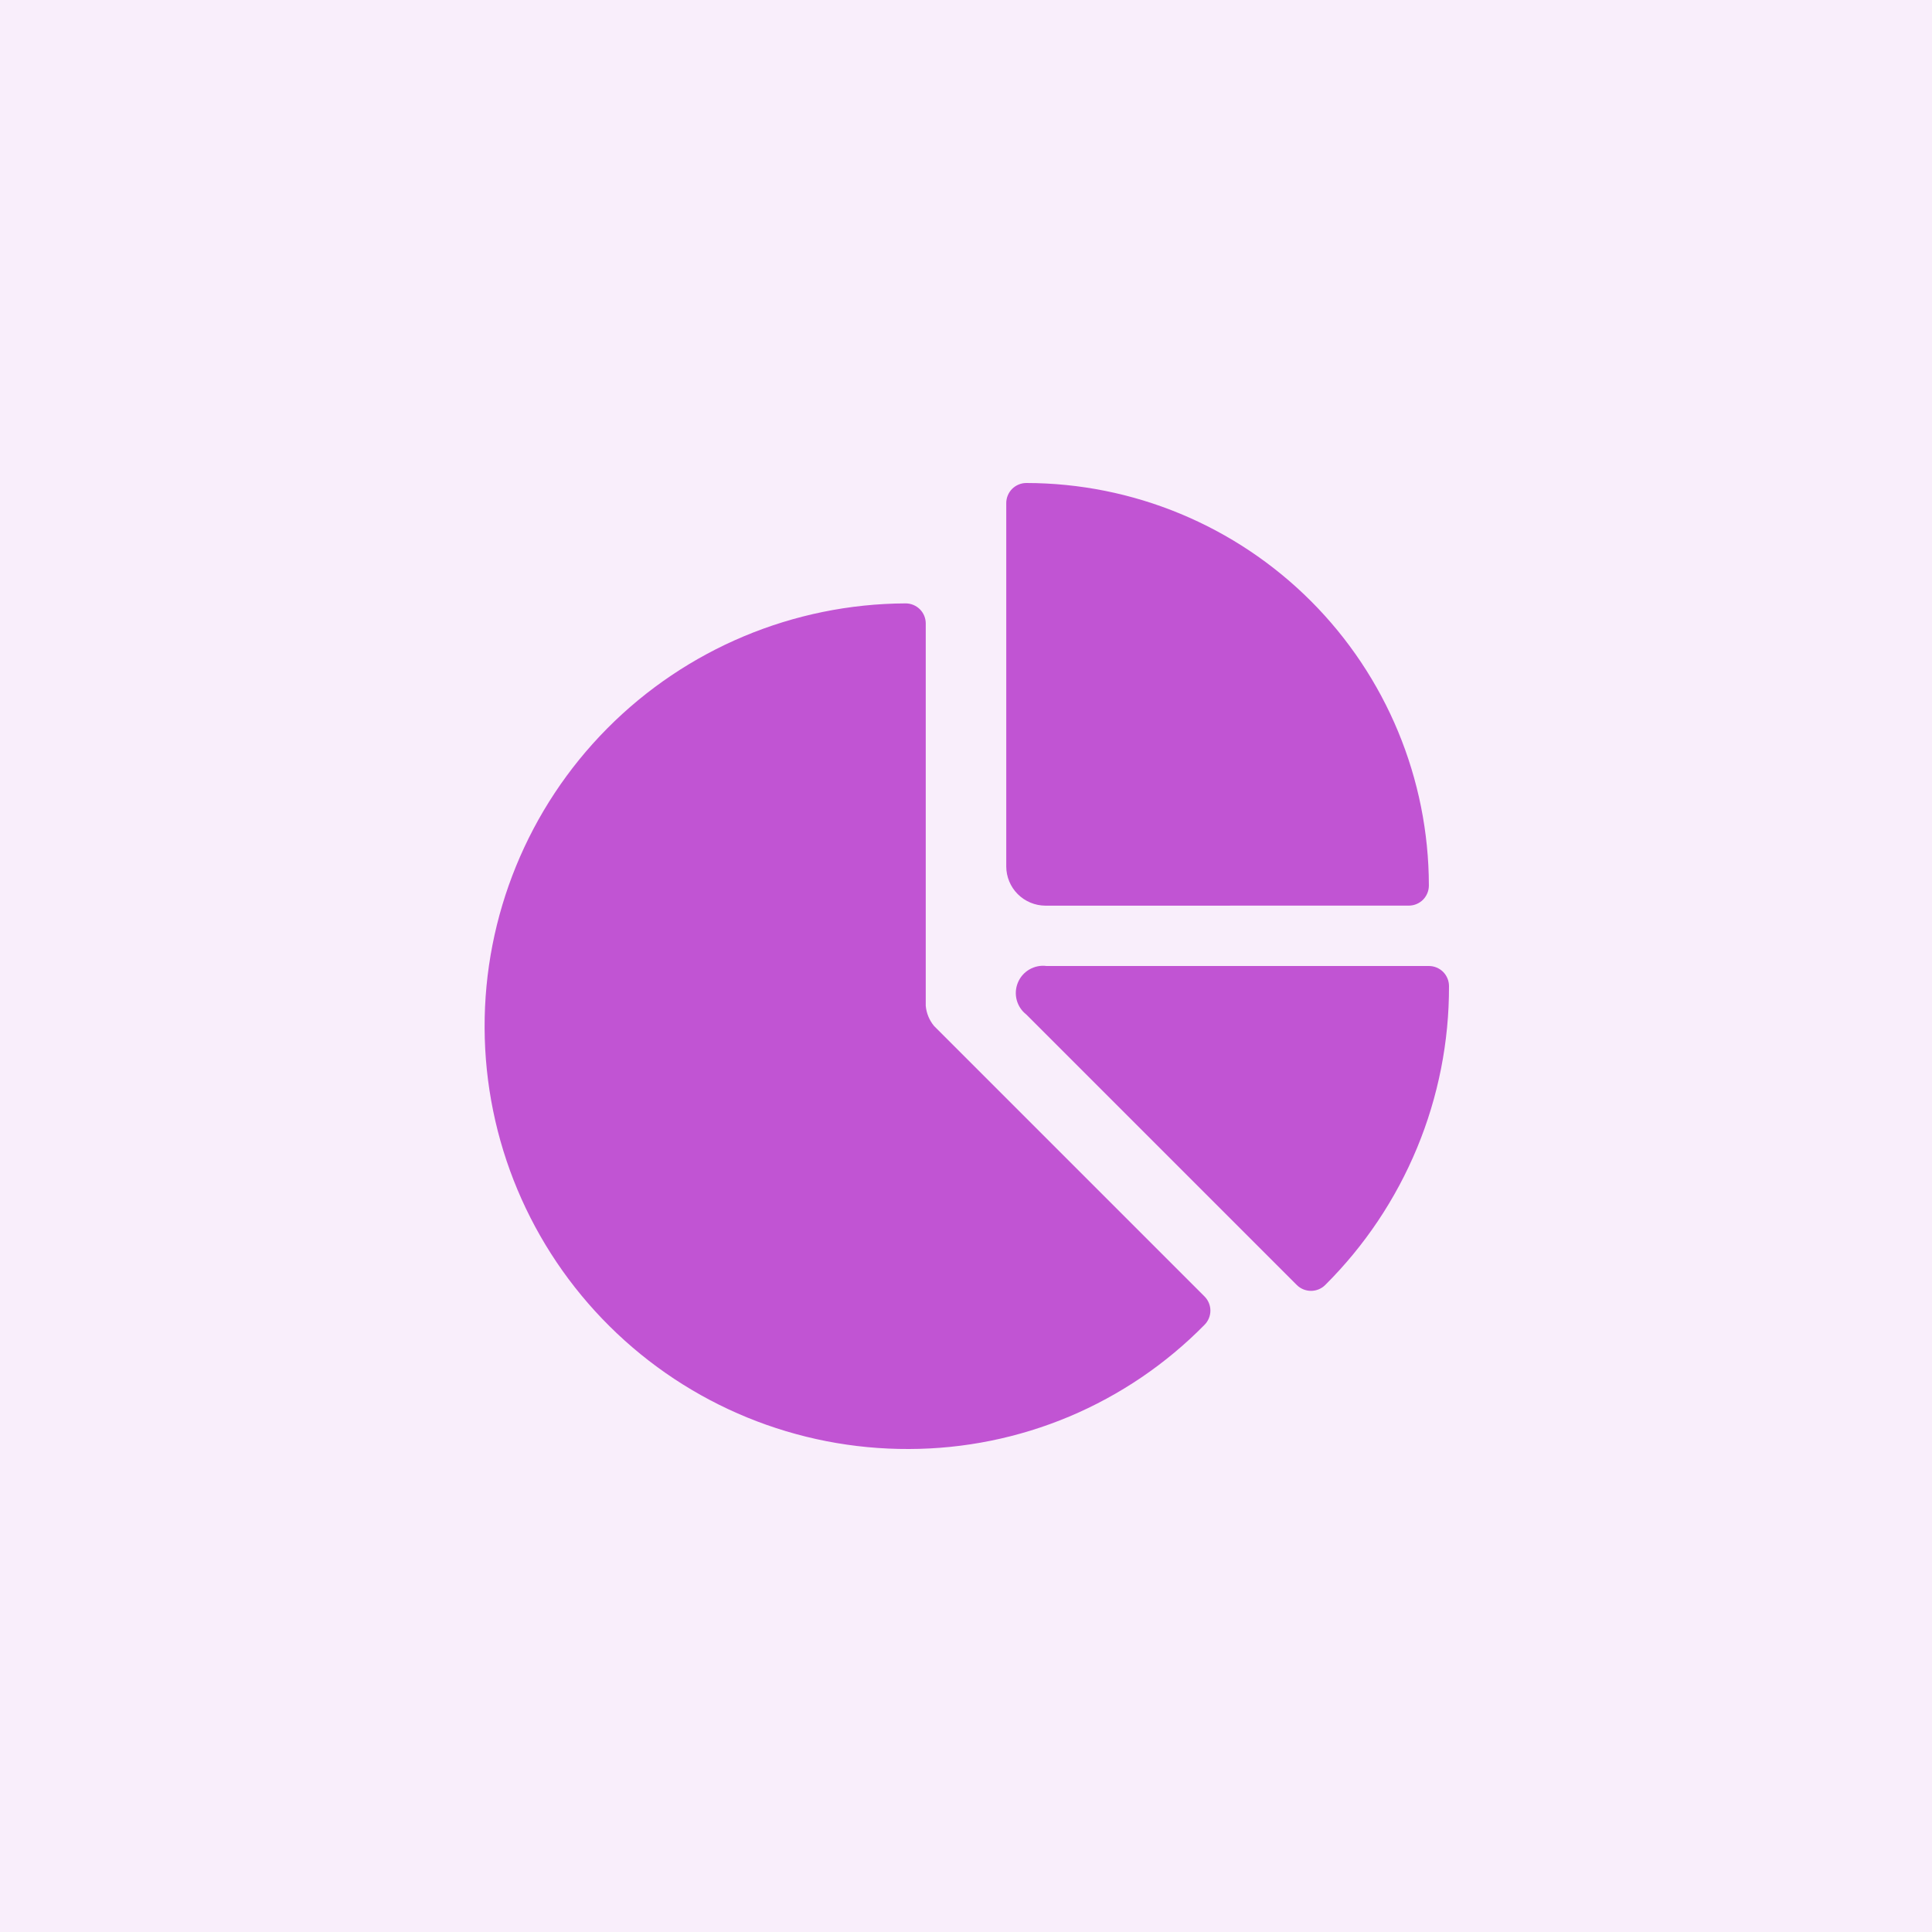
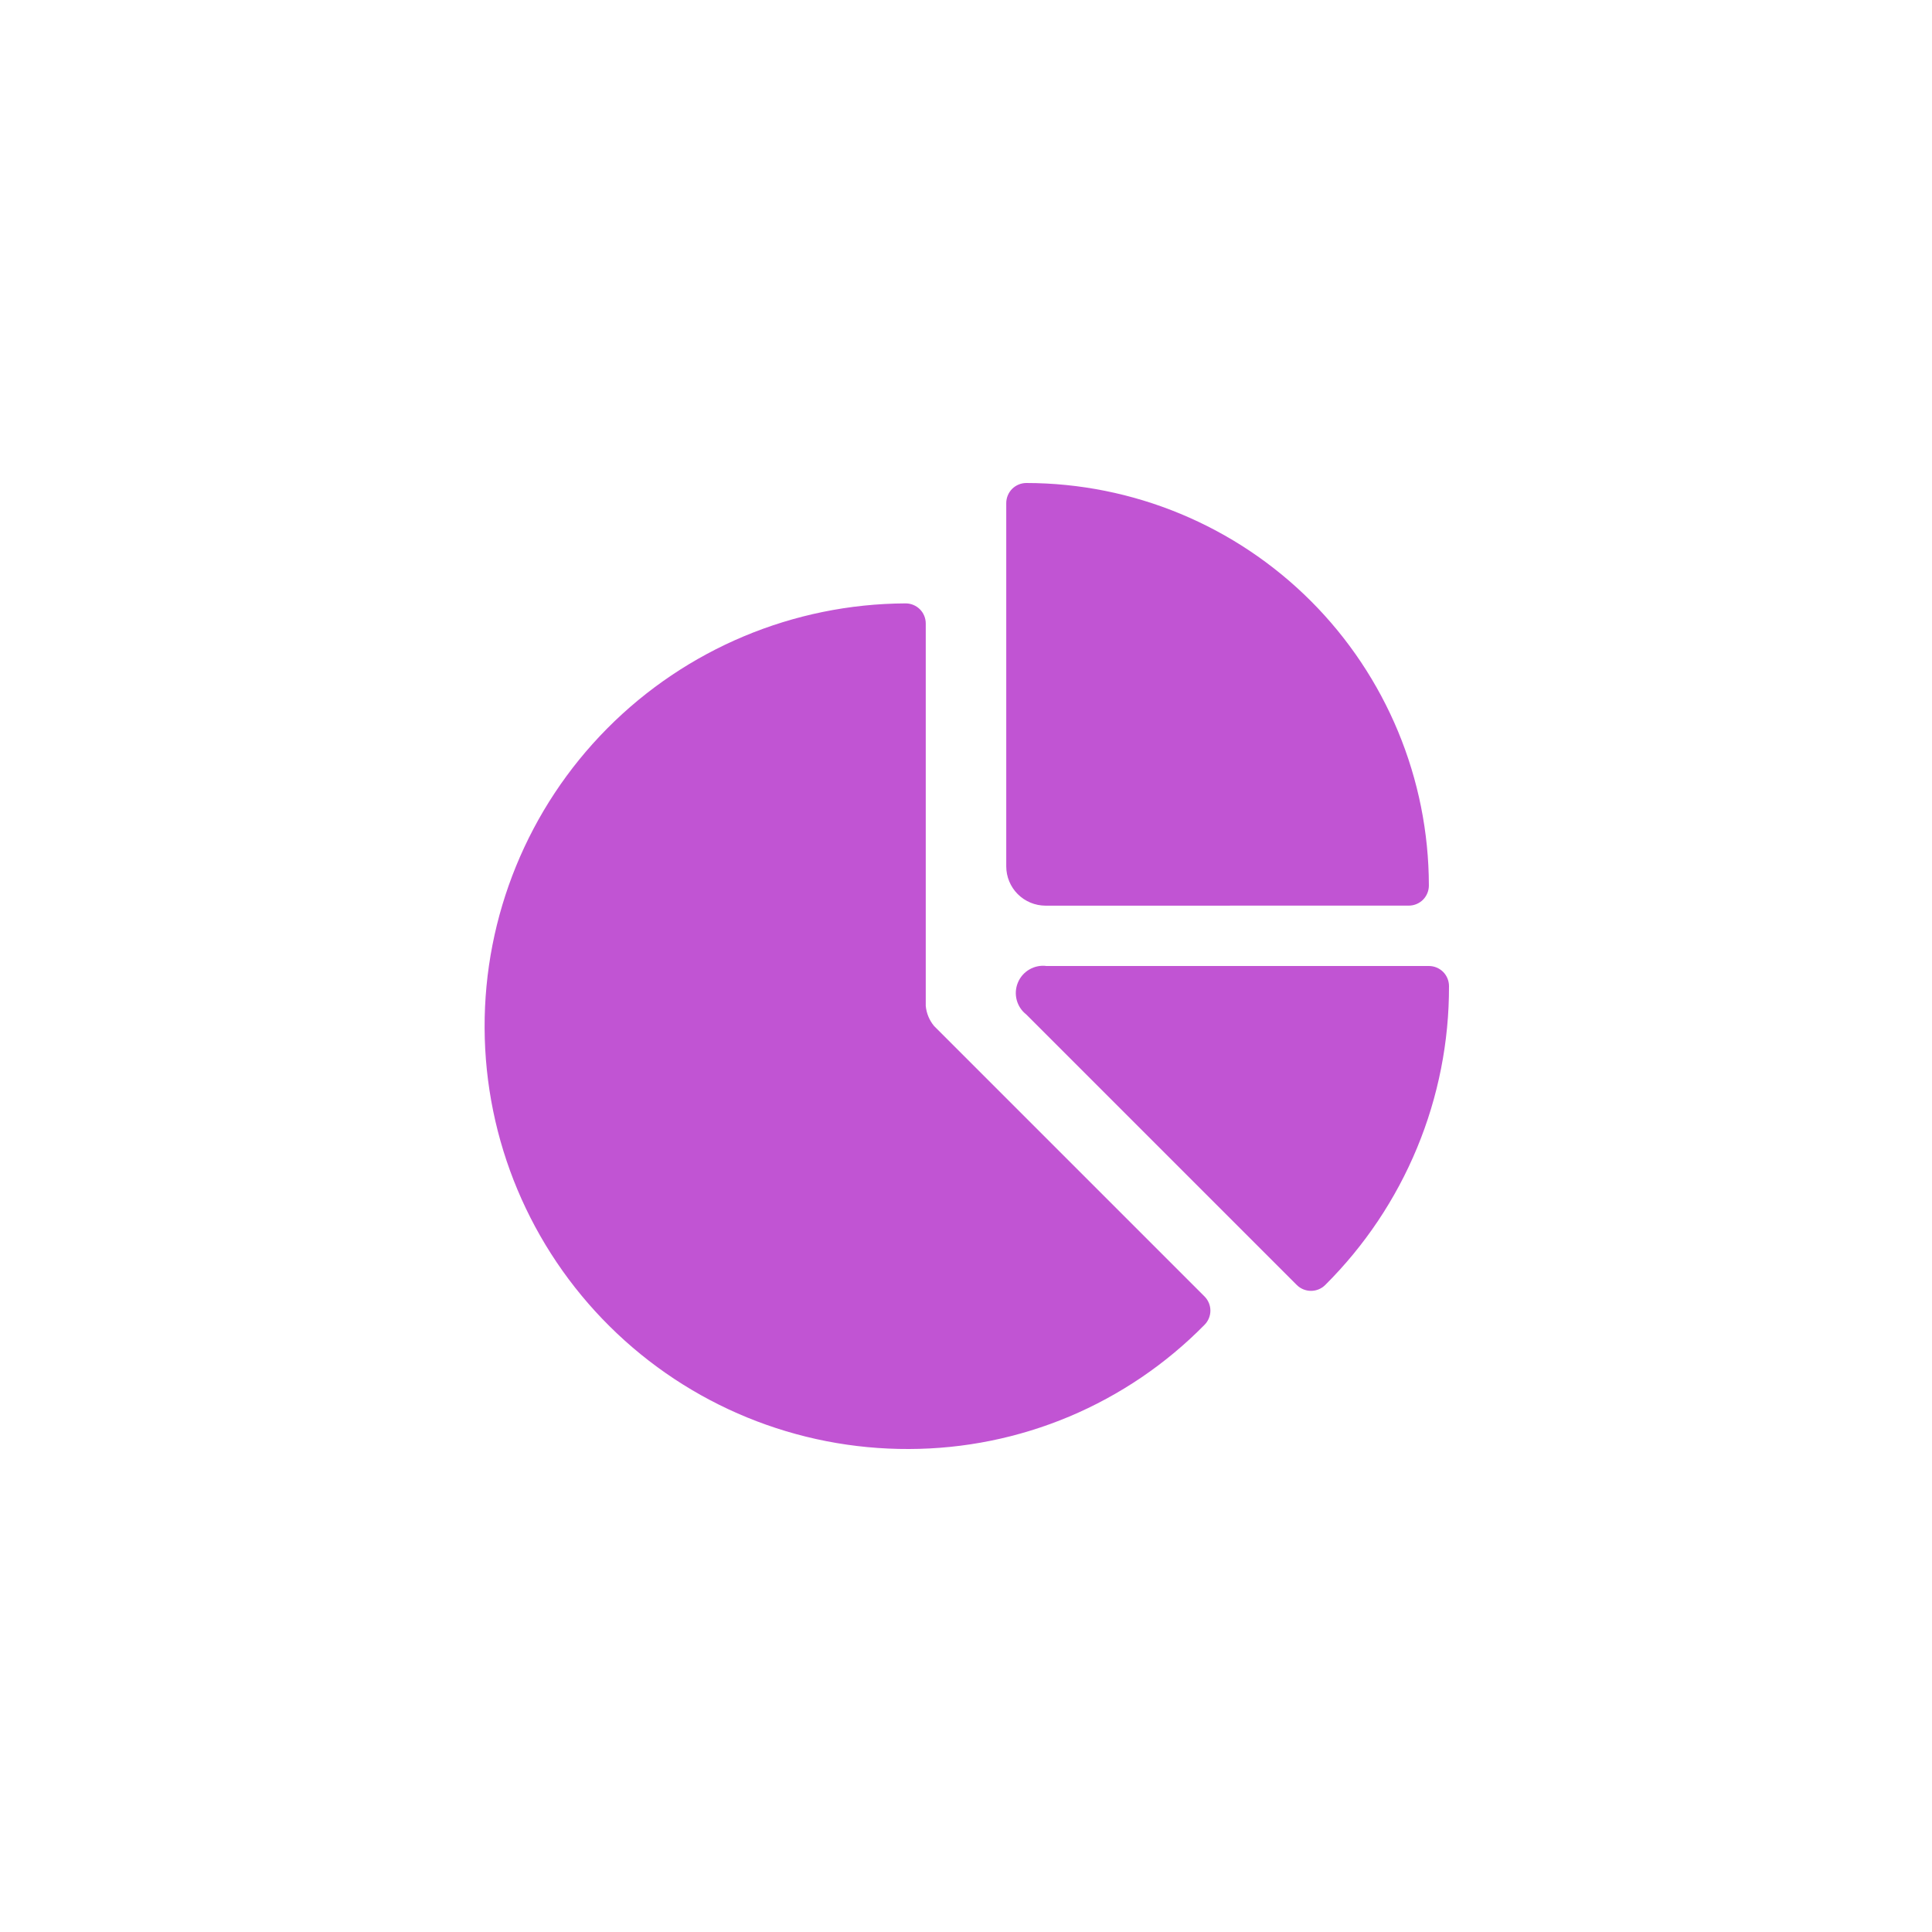
<svg xmlns="http://www.w3.org/2000/svg" width="48" height="48" viewBox="0 0 48 48" fill="none">
-   <rect opacity="0.1" width="48" height="48" fill="#C154D3" />
  <g clip-path="url(#clip0)">
    <path d="M35 22.5C35.133 22.5 35.26 22.447 35.354 22.354C35.447 22.26 35.5 22.133 35.5 22C35.497 19.349 34.442 16.807 32.568 14.932C30.693 13.058 28.151 12.003 25.5 12C25.367 12 25.24 12.053 25.146 12.146C25.053 12.24 25 12.367 25 12.5V21.525C25 21.784 25.103 22.032 25.286 22.215C25.469 22.397 25.716 22.5 25.975 22.501L35 22.5Z" fill="#C154D3" />
    <path d="M35.5 24H26C25.853 23.981 25.703 24.011 25.575 24.086C25.446 24.16 25.346 24.275 25.289 24.413C25.232 24.55 25.222 24.702 25.26 24.846C25.298 24.989 25.383 25.116 25.5 25.207L32.218 31.925C32.312 32.019 32.439 32.071 32.572 32.071C32.704 32.071 32.831 32.019 32.925 31.925C33.903 30.952 34.678 29.795 35.206 28.52C35.734 27.246 36.004 25.88 36 24.5C36 24.367 35.947 24.24 35.854 24.146C35.76 24.053 35.633 24 35.5 24Z" fill="#C154D3" />
    <path d="M22.588 36C23.954 35.997 25.306 35.723 26.566 35.194C27.825 34.664 28.967 33.89 29.925 32.916C30.019 32.822 30.072 32.695 30.072 32.562C30.072 32.43 30.019 32.303 29.925 32.209L23.207 25.491C23.089 25.349 23.017 25.175 23 24.991V15.491C23 15.358 22.948 15.231 22.854 15.137C22.76 15.044 22.633 14.991 22.5 14.991C19.714 15.003 17.047 16.121 15.085 18.099C13.123 20.077 12.028 22.754 12.04 25.54C12.051 28.326 13.169 30.993 15.148 32.954C17.126 34.916 19.802 36.012 22.588 36Z" fill="#C154D3" />
  </g>
  <defs>
    <clipPath id="clip0">
      <rect width="24" height="24" fill="white" transform="translate(12 12)" />
    </clipPath>
  </defs>
</svg>